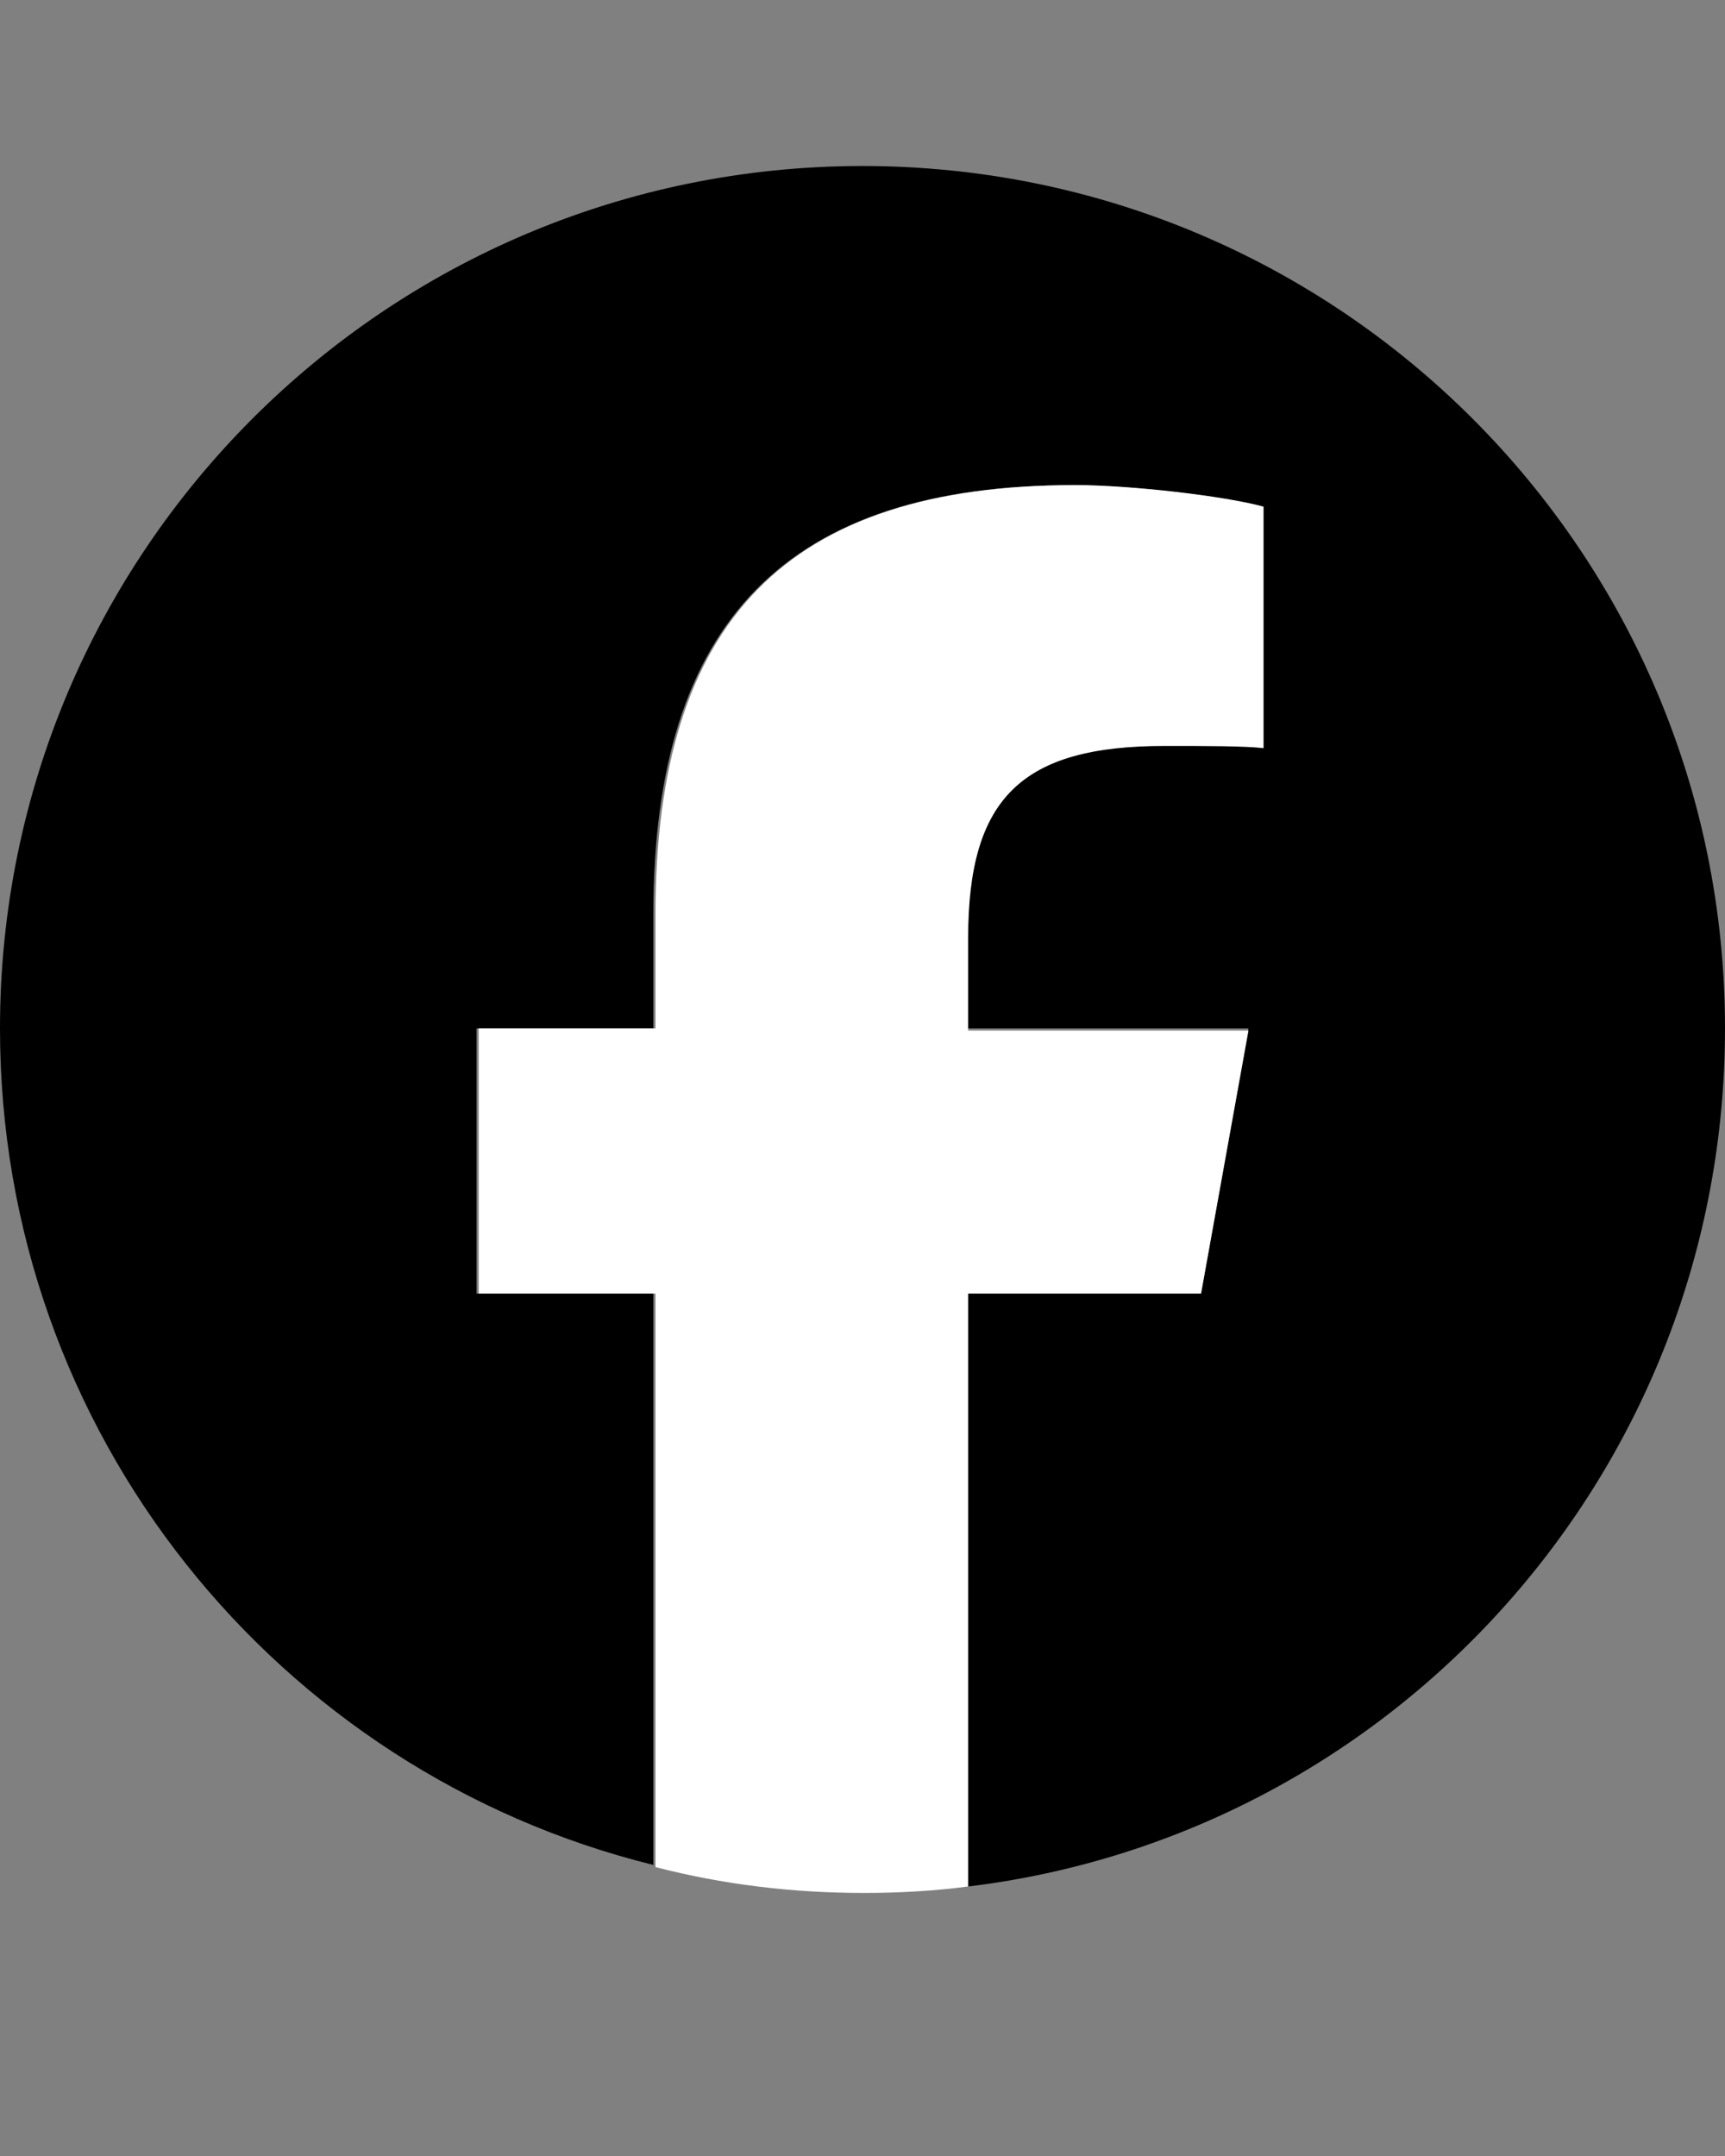
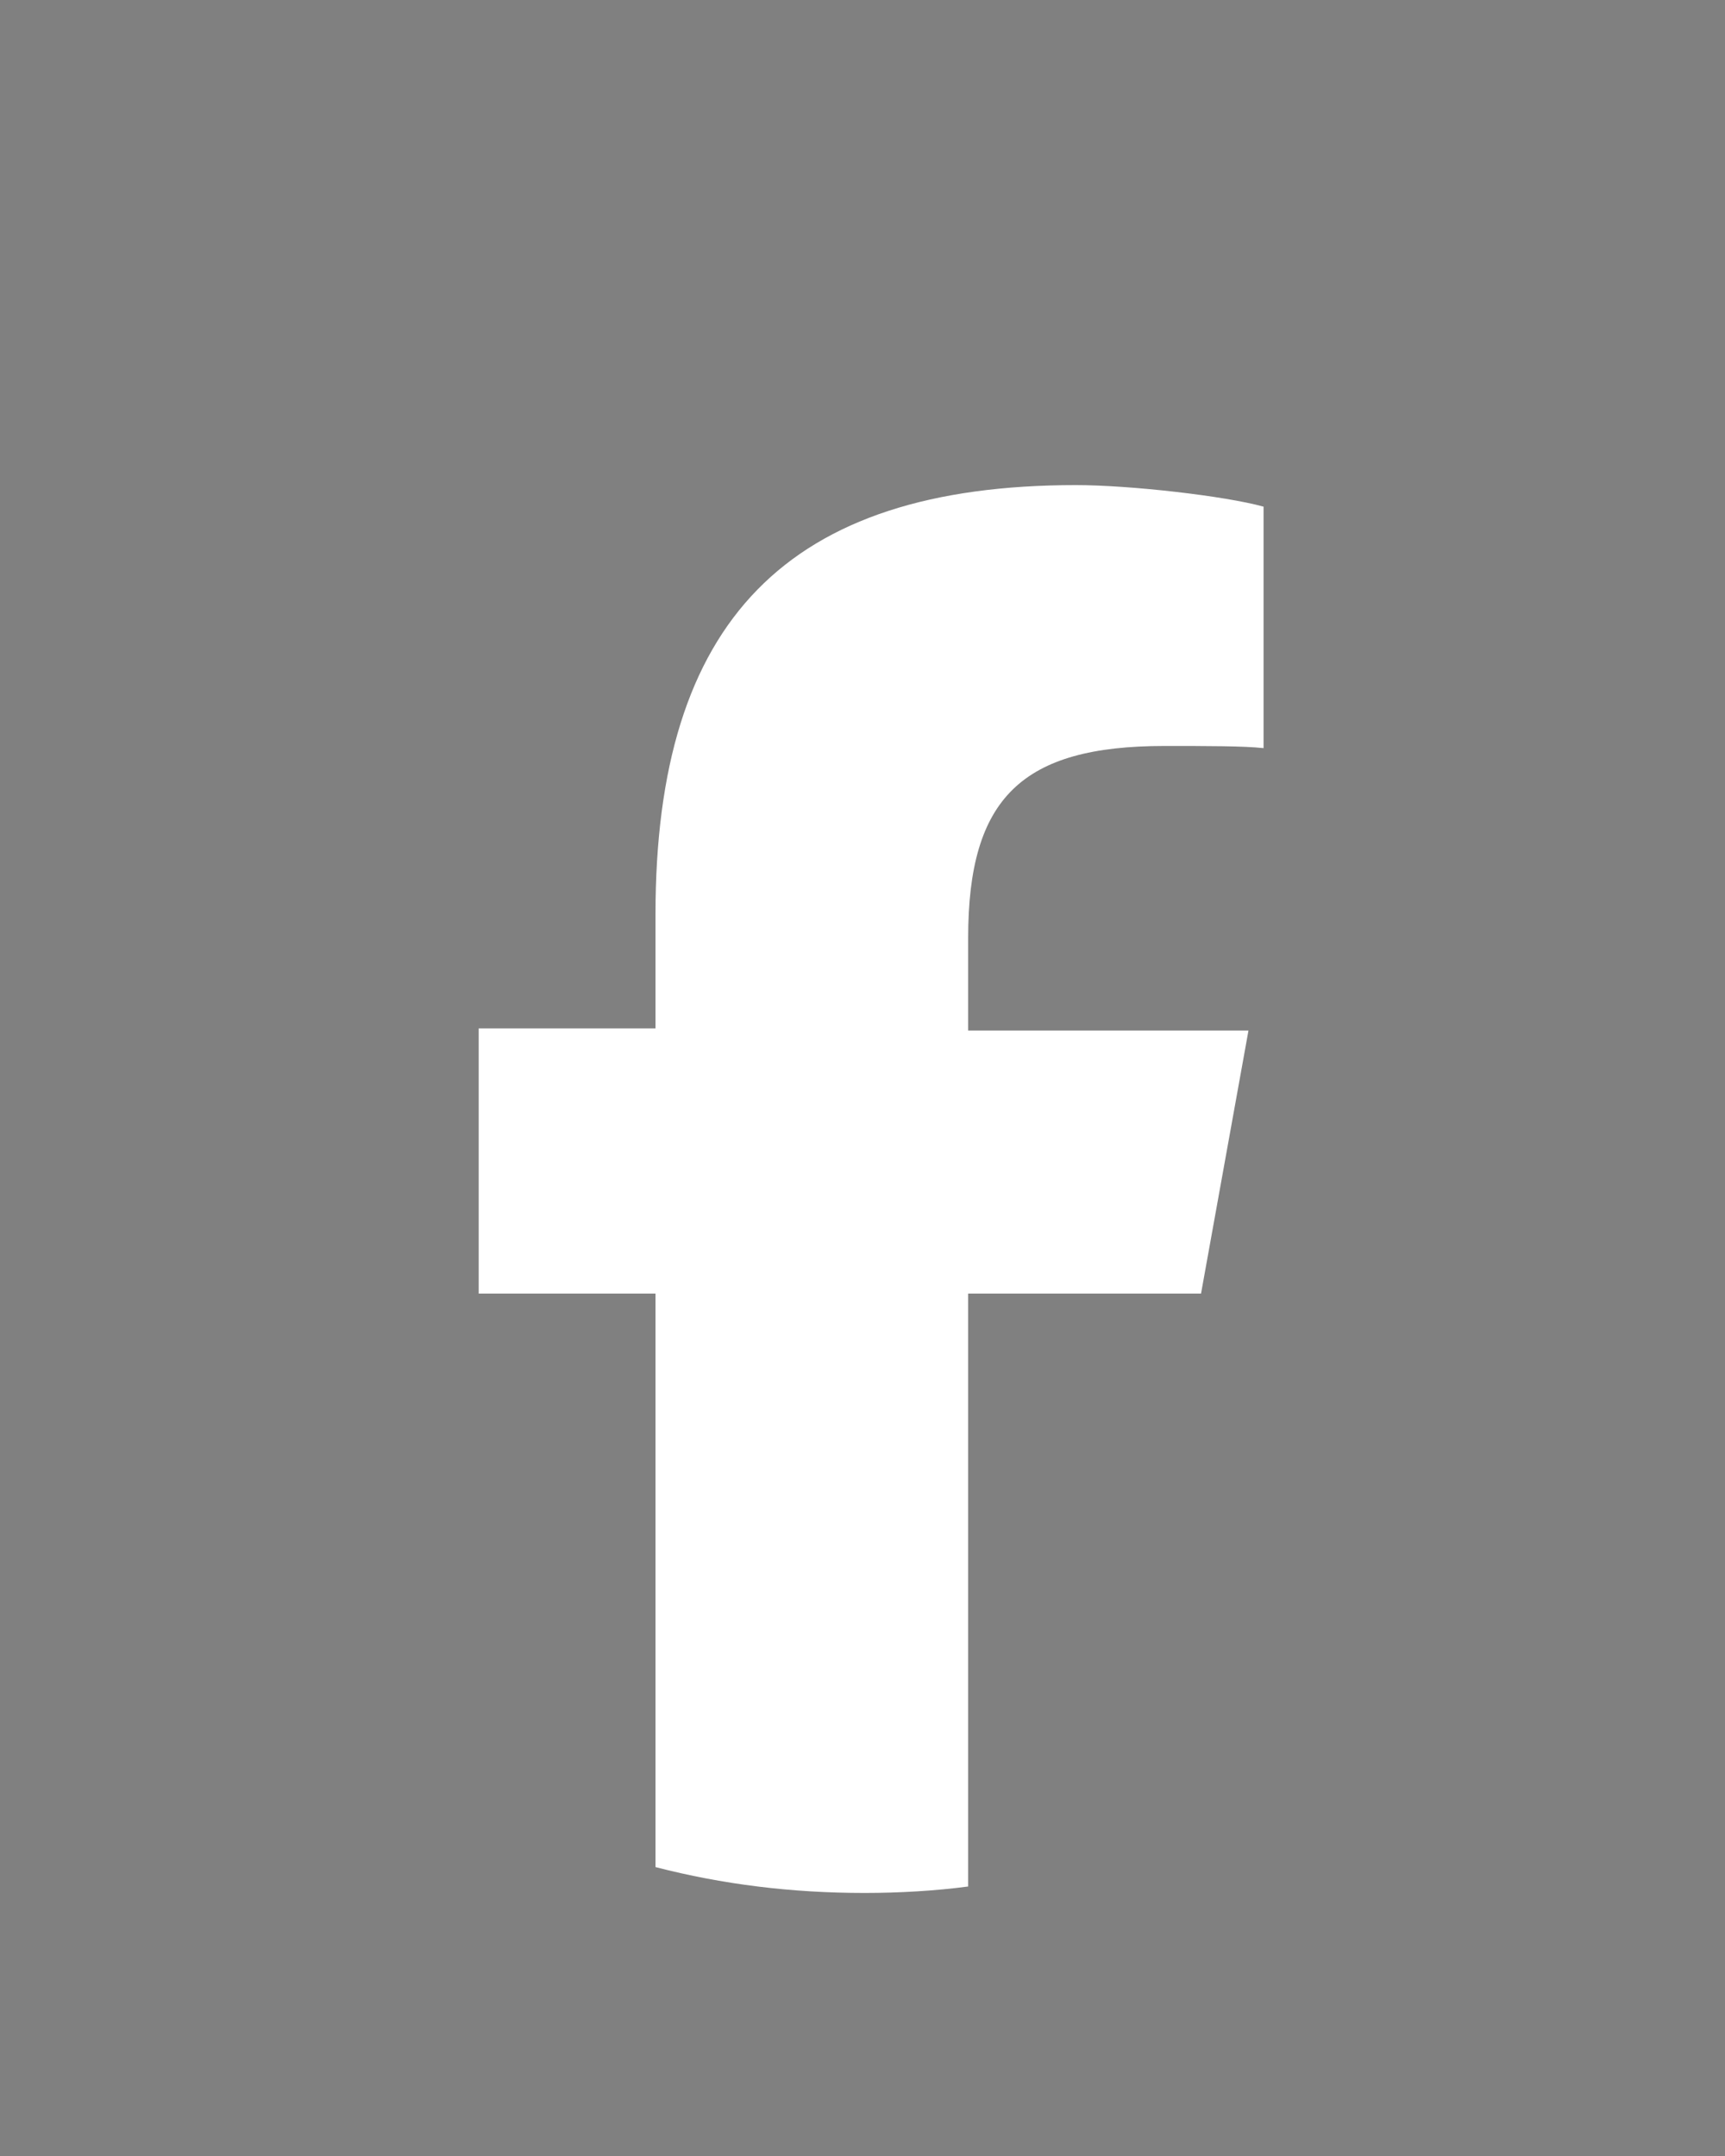
<svg xmlns="http://www.w3.org/2000/svg" version="1.1" id="Layer_1" x="0px" y="0px" viewBox="0 0 80 100" style="enable-background:new 0 0 80 100;" xml:space="preserve">
  <rect x="0" y="0" width="80" height="100" fill="#808080" stroke="none" />
  <style type="text/css">
	.st0{fill:#FFFFFF;}
</style>
  <g id="Logo">
-     <path id="Initiator" d="M80,47.7c0-22.1-17.9-40-40-40S0,25.6,0,47.7c0,18.8,12.9,34.5,30.3,38.8V60h-8.2V47.7h8.2v-5.3   c0-13.6,6.2-19.9,19.5-19.9c2.5,0,6.9,0.5,8.7,1v11.1c-0.9-0.1-2.6-0.1-4.6-0.1c-6.6,0-9.1,2.5-9.1,8.9v4.3h13.1L55.7,60H44.9v27.5   C64.7,85.1,80,68.2,80,47.7z" />
    <path id="F" class="st0" d="M55.7,60l2.2-12.2H44.9v-4.3c0-6.5,2.5-8.9,9.1-8.9c2,0,3.7,0,4.6,0.1V23.5c-1.8-0.5-6.2-1-8.7-1   c-13.4,0-19.5,6.3-19.5,19.9v5.3h-8.2V60h8.2v26.6c3.1,0.8,6.3,1.2,9.7,1.2c1.6,0,3.3-0.1,4.8-0.3V60H55.7z" />
  </g>
</svg>